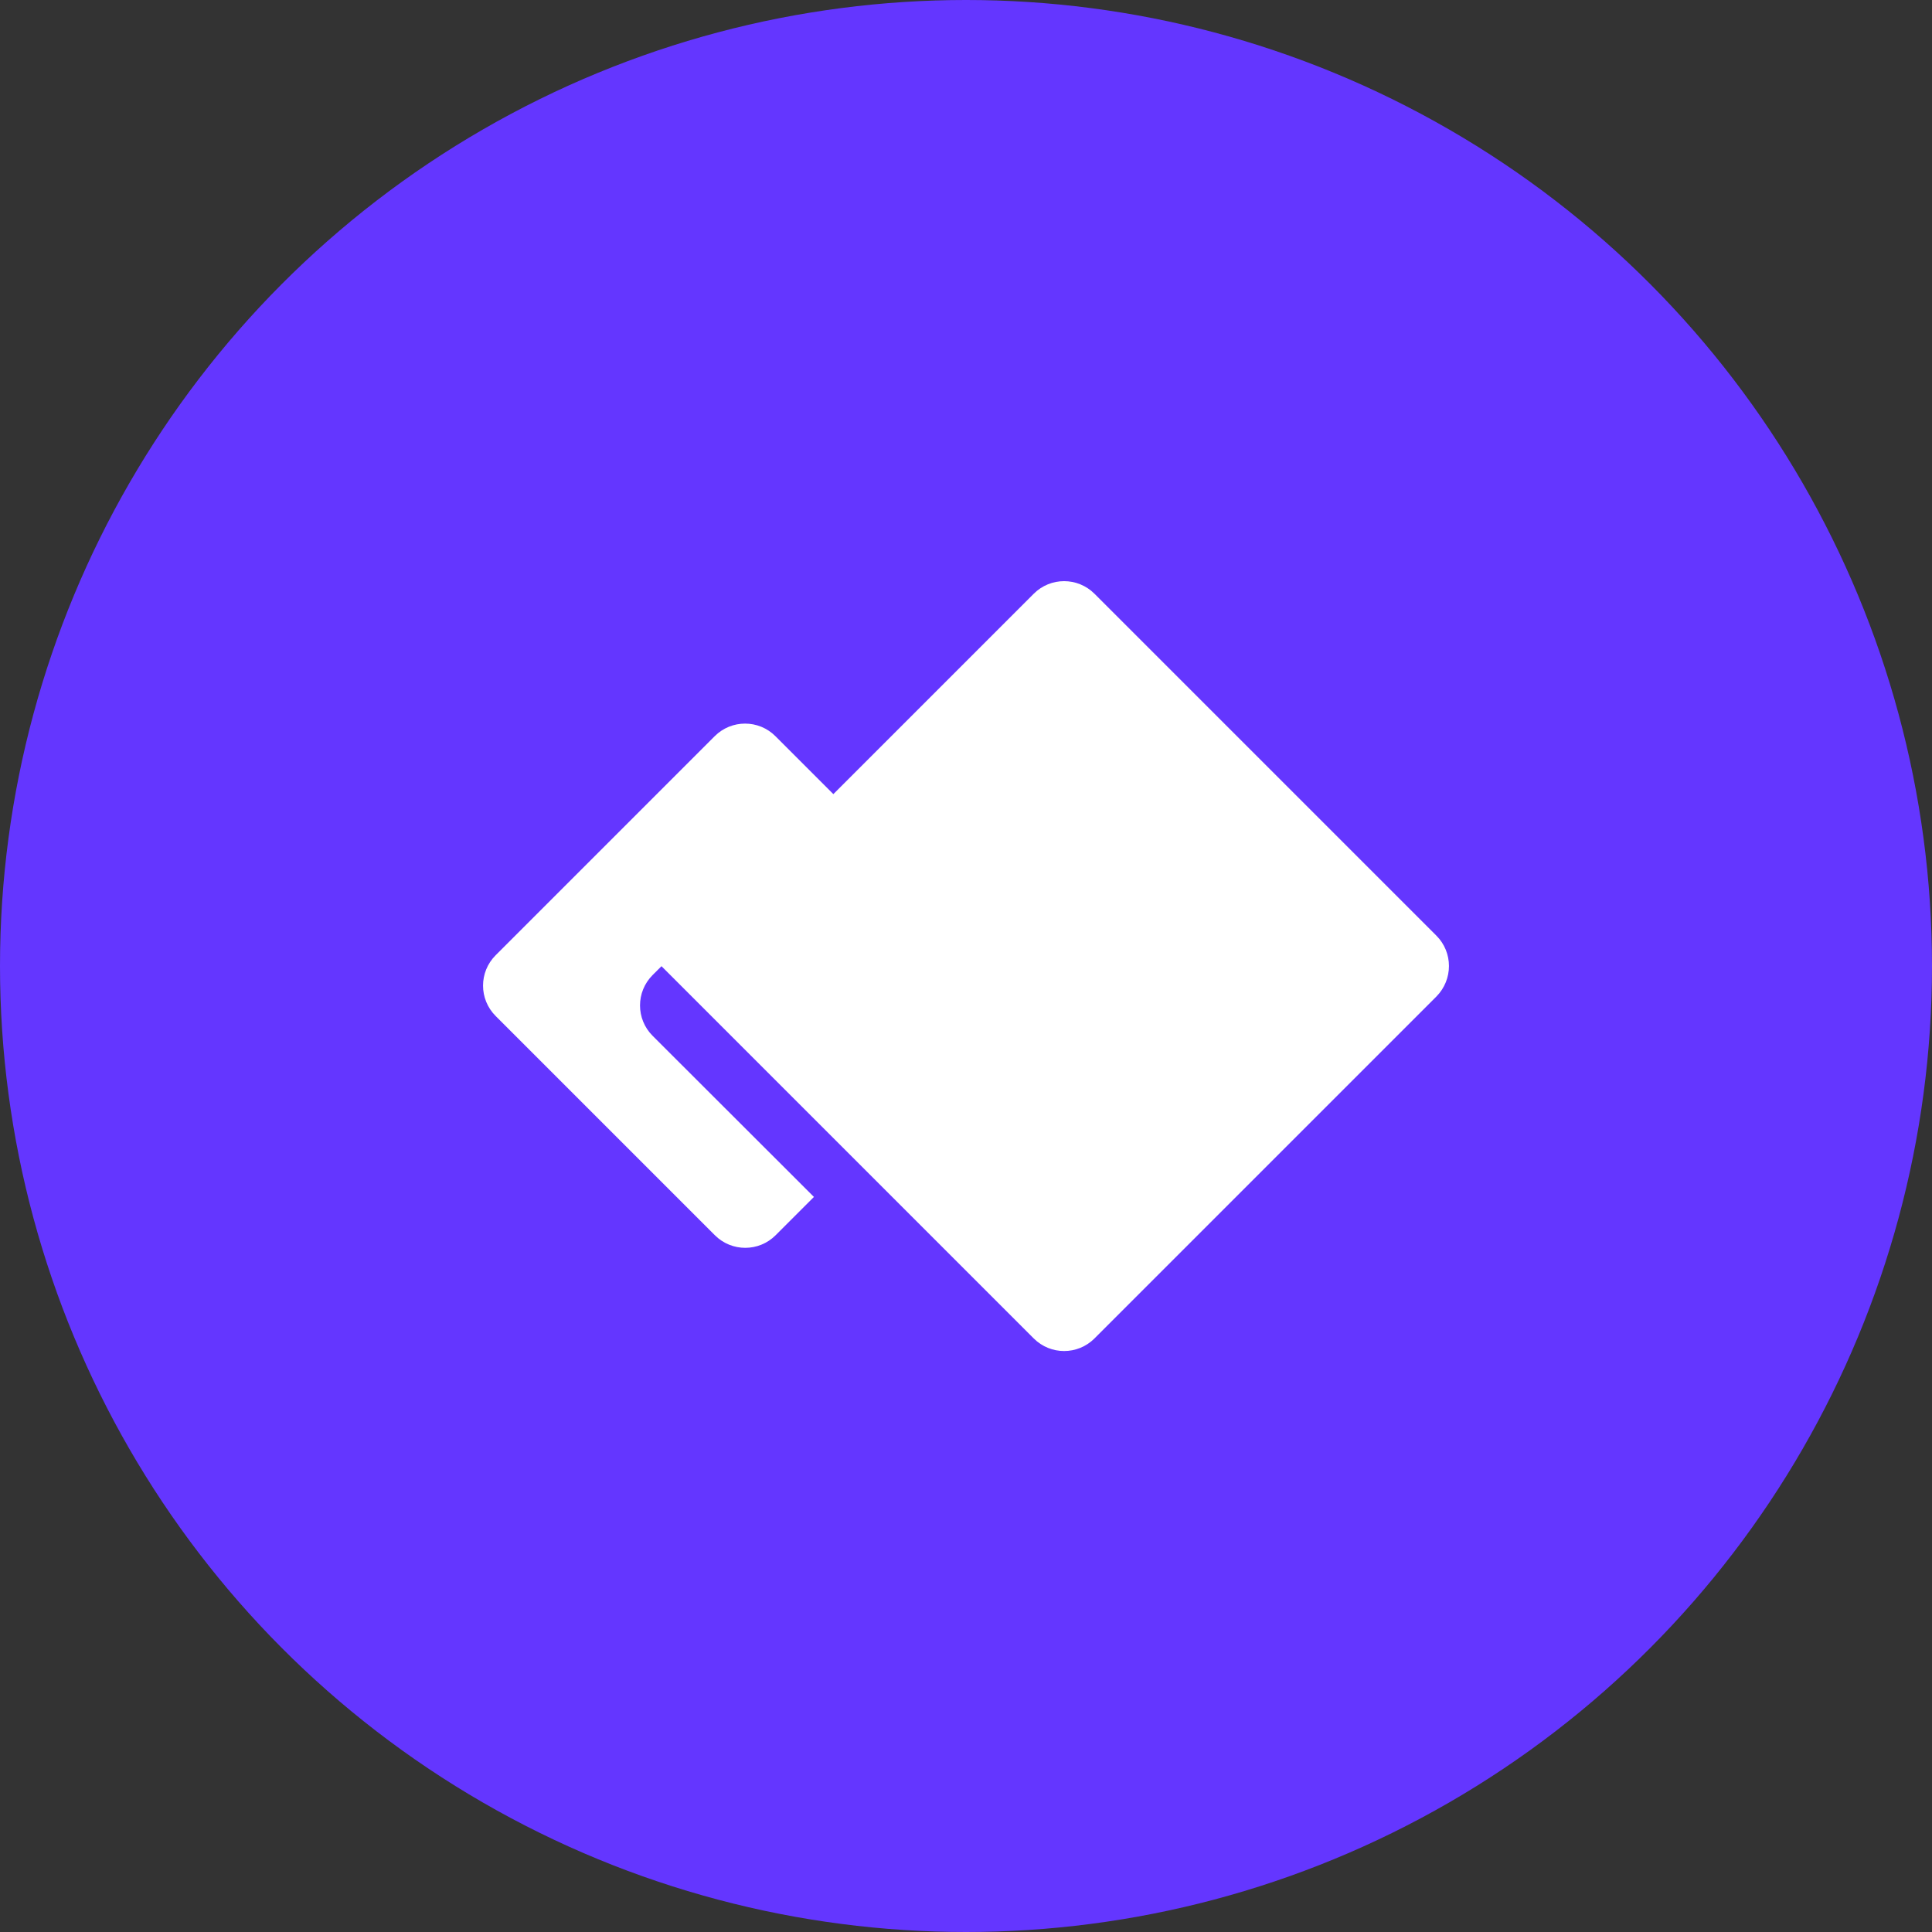
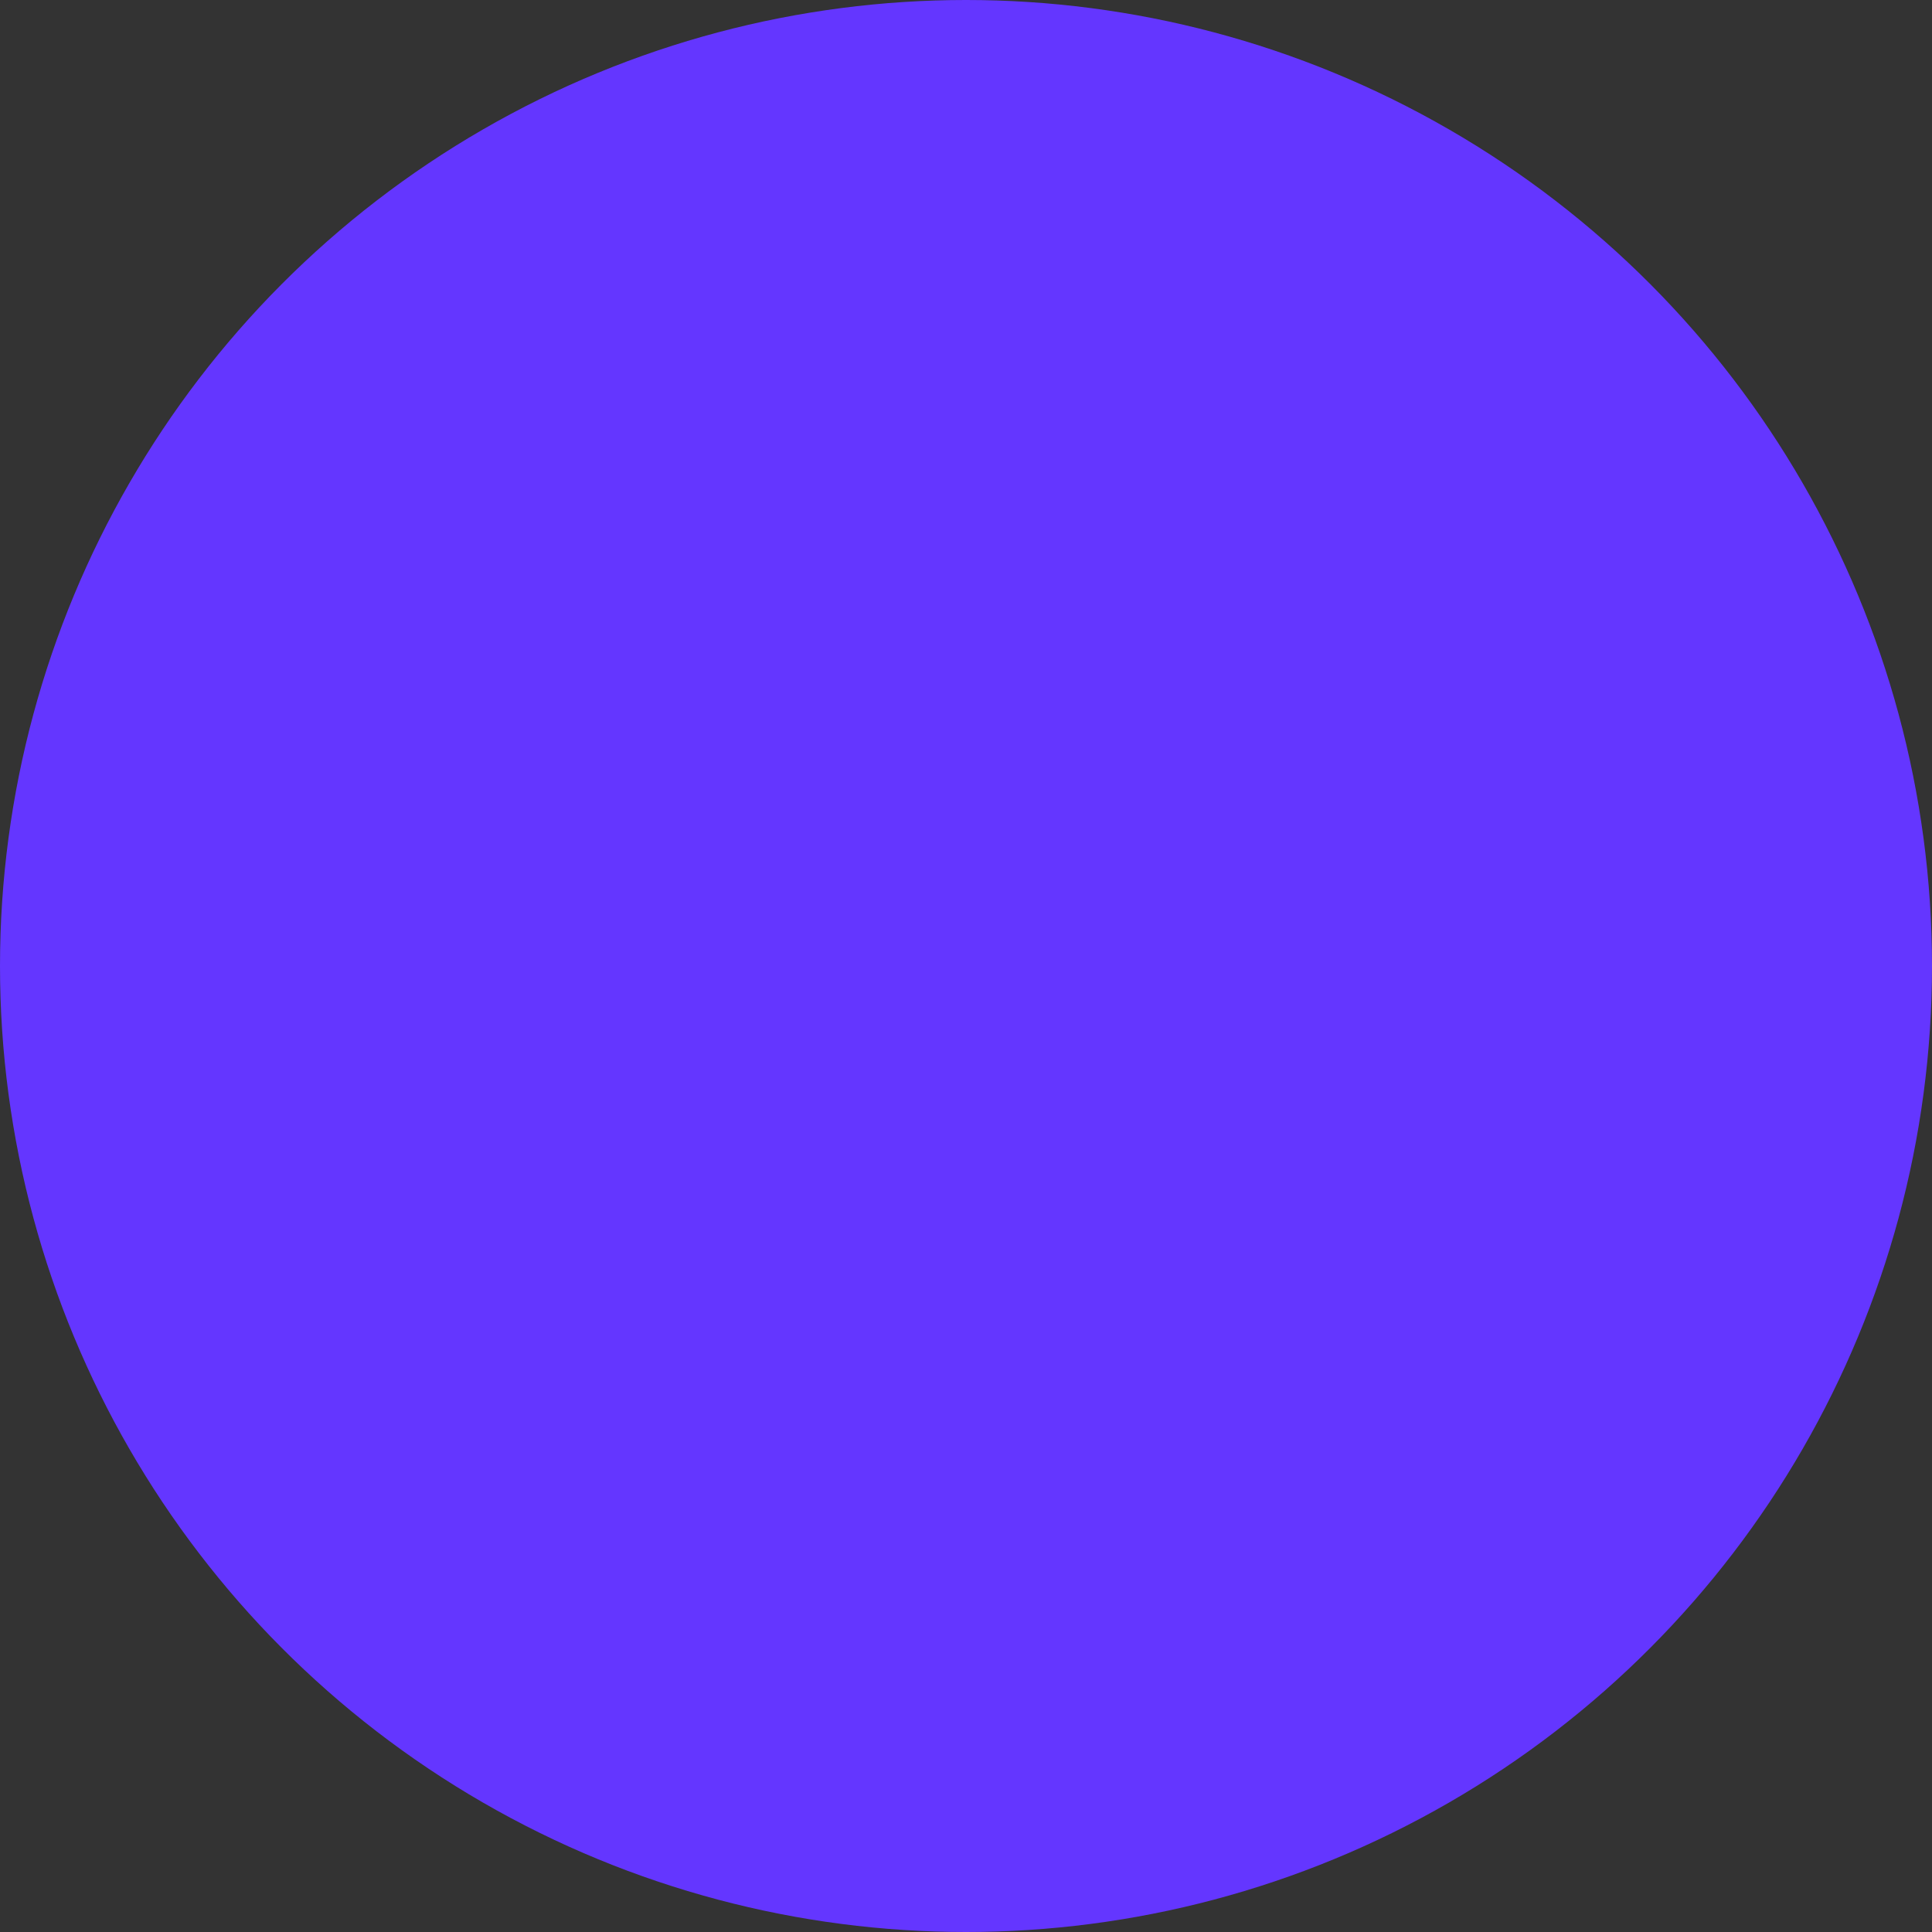
<svg xmlns="http://www.w3.org/2000/svg" width="800px" height="800px" viewBox="0 0 1024 1024">
  <rect x="0" y="0" width="1024" height="1024" fill="#333333" stroke="none" />
  <circle cx="512" cy="512" r="512" style="fill:#6436ff" />
-   <path d="M761.3 495.9 580.1 314.7c-8.9-8.9-23.3-8.9-32.2 0L441.7 420.9 411 390.2c-8.9-8.9-23.3-8.9-32.2 0L262.7 506.3c-8.9 8.9-8.9 23.3 0 32.2l116.2 116.2c8.9 8.9 23.3 8.9 32.2 0l20.3-20.3-85.5-85.4c-8.9-8.9-8.9-23.3 0-32.2l4.7-4.7 197.3 197.3c8.9 8.9 23.3 8.9 32.2 0l181.2-181.2c8.9-9 8.9-23.4 0-32.3z" style="fill:#fff" />
</svg>